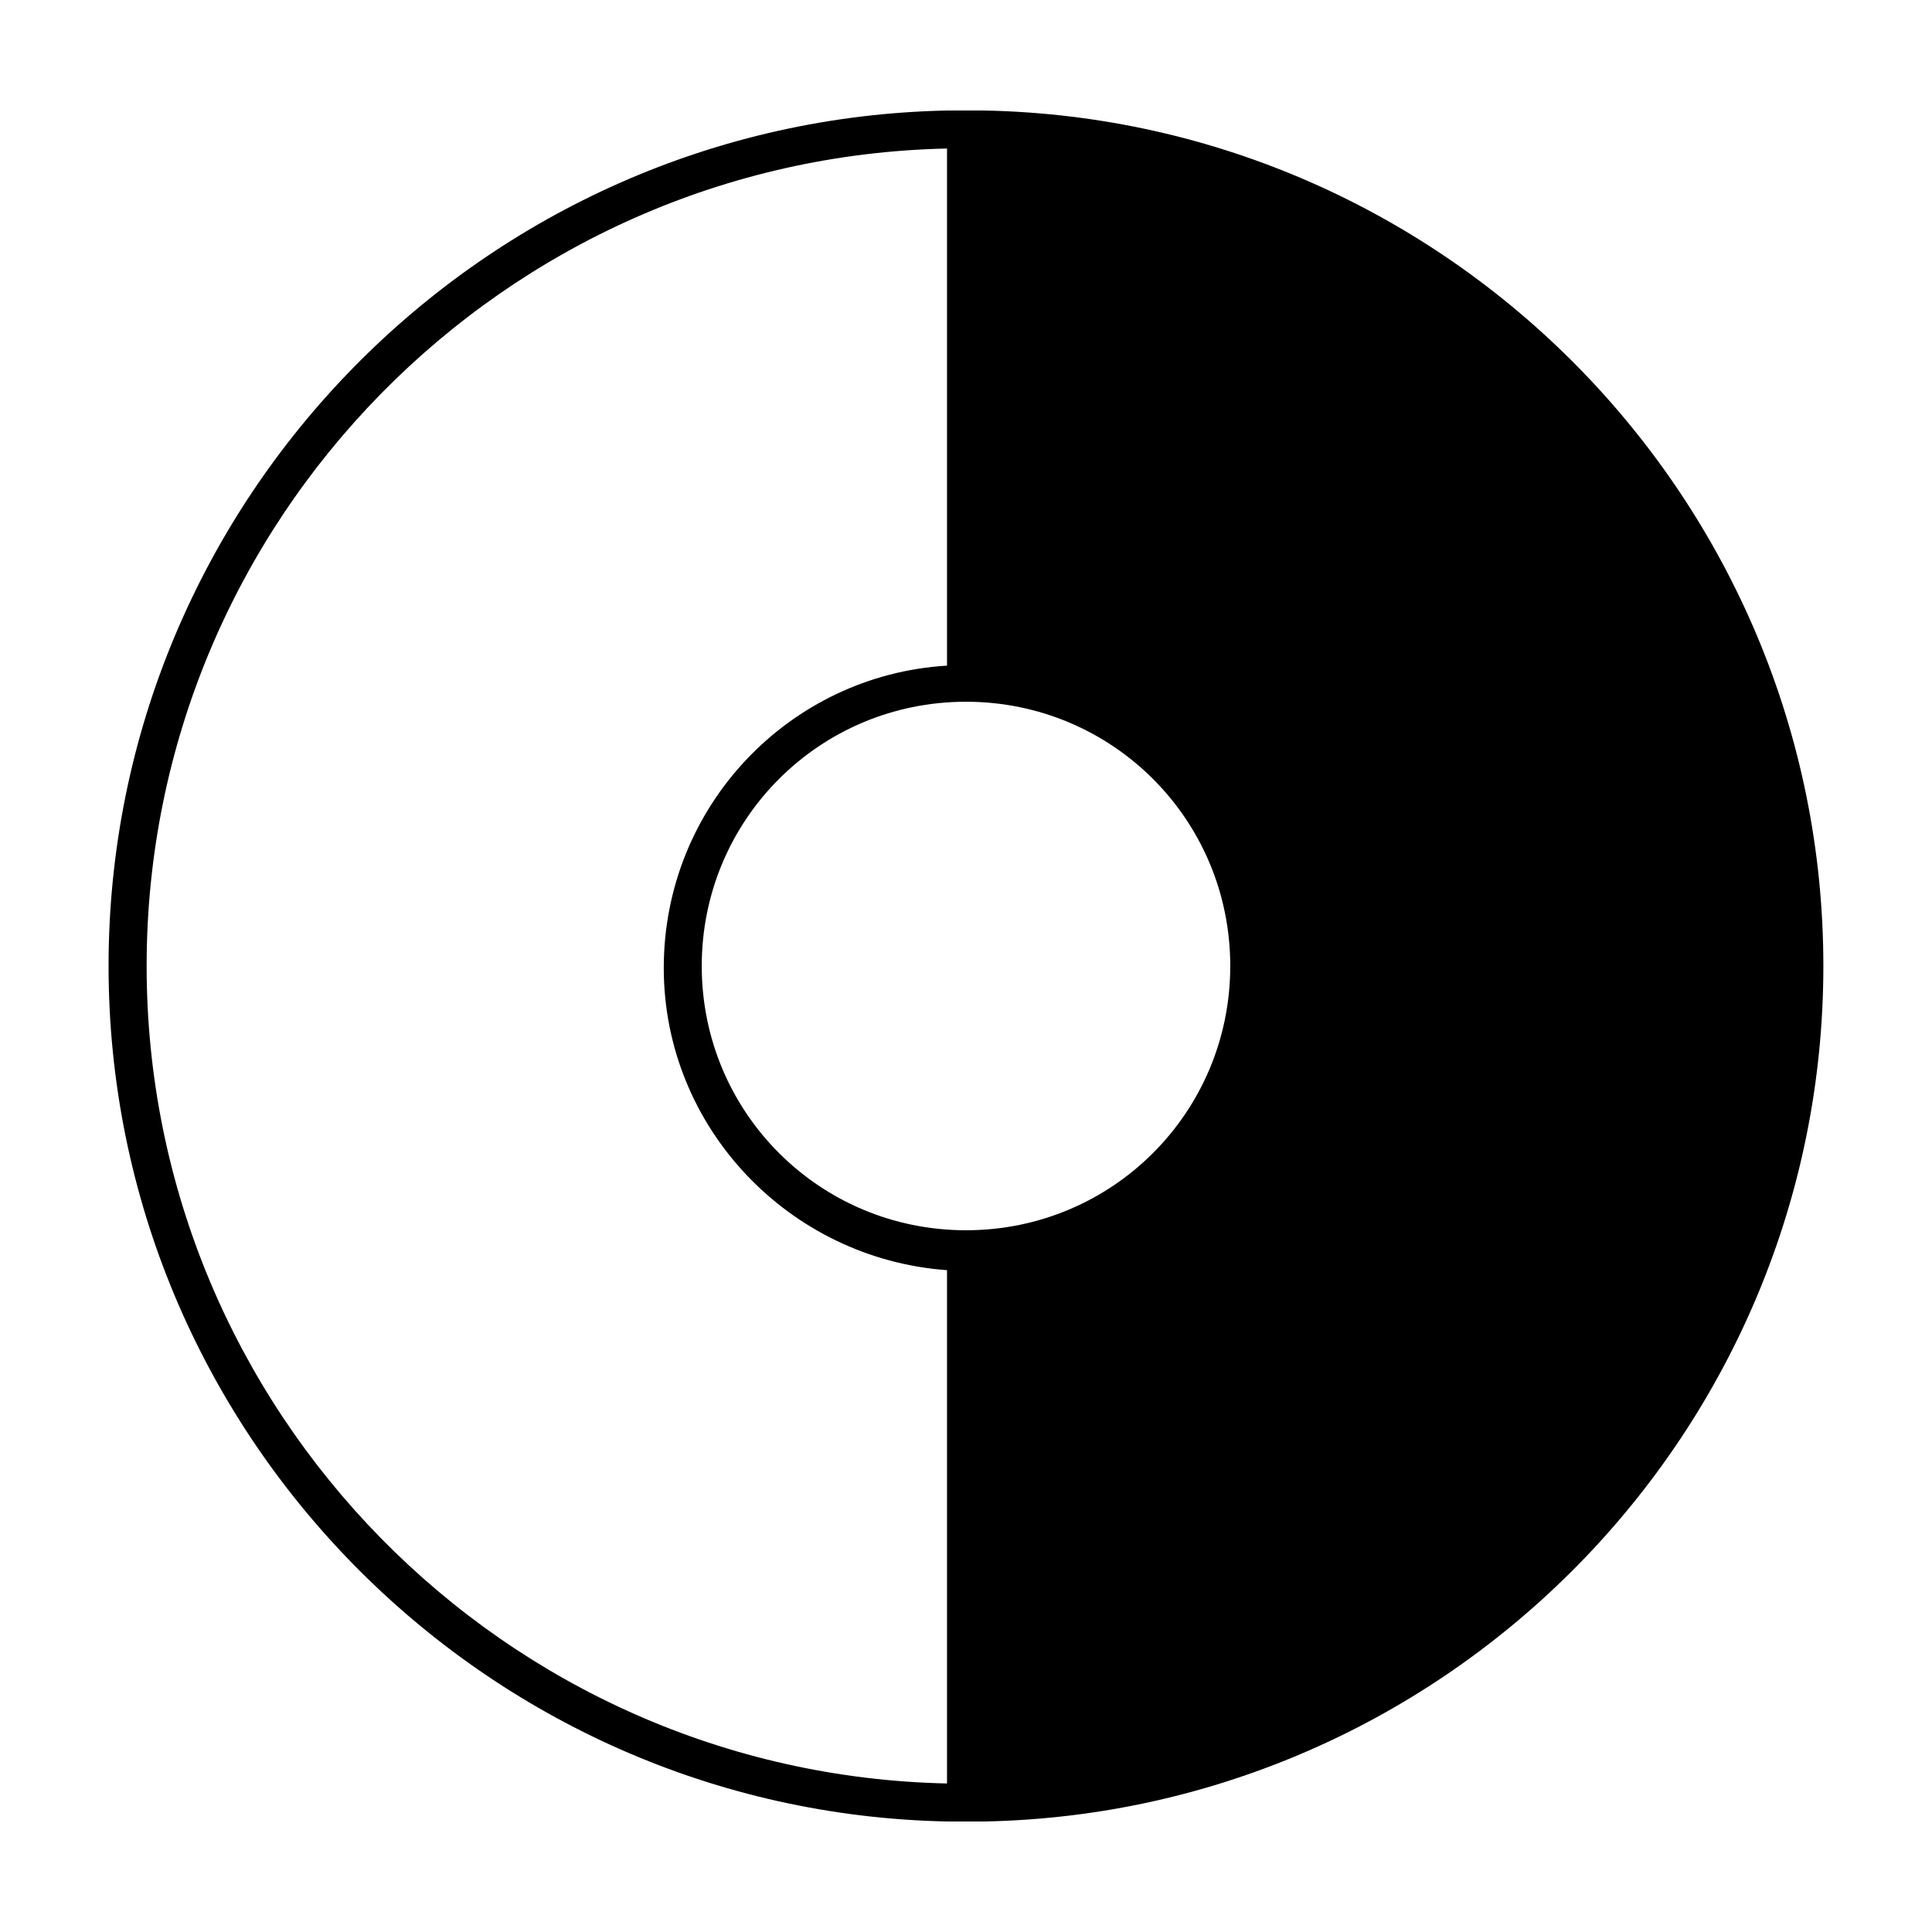
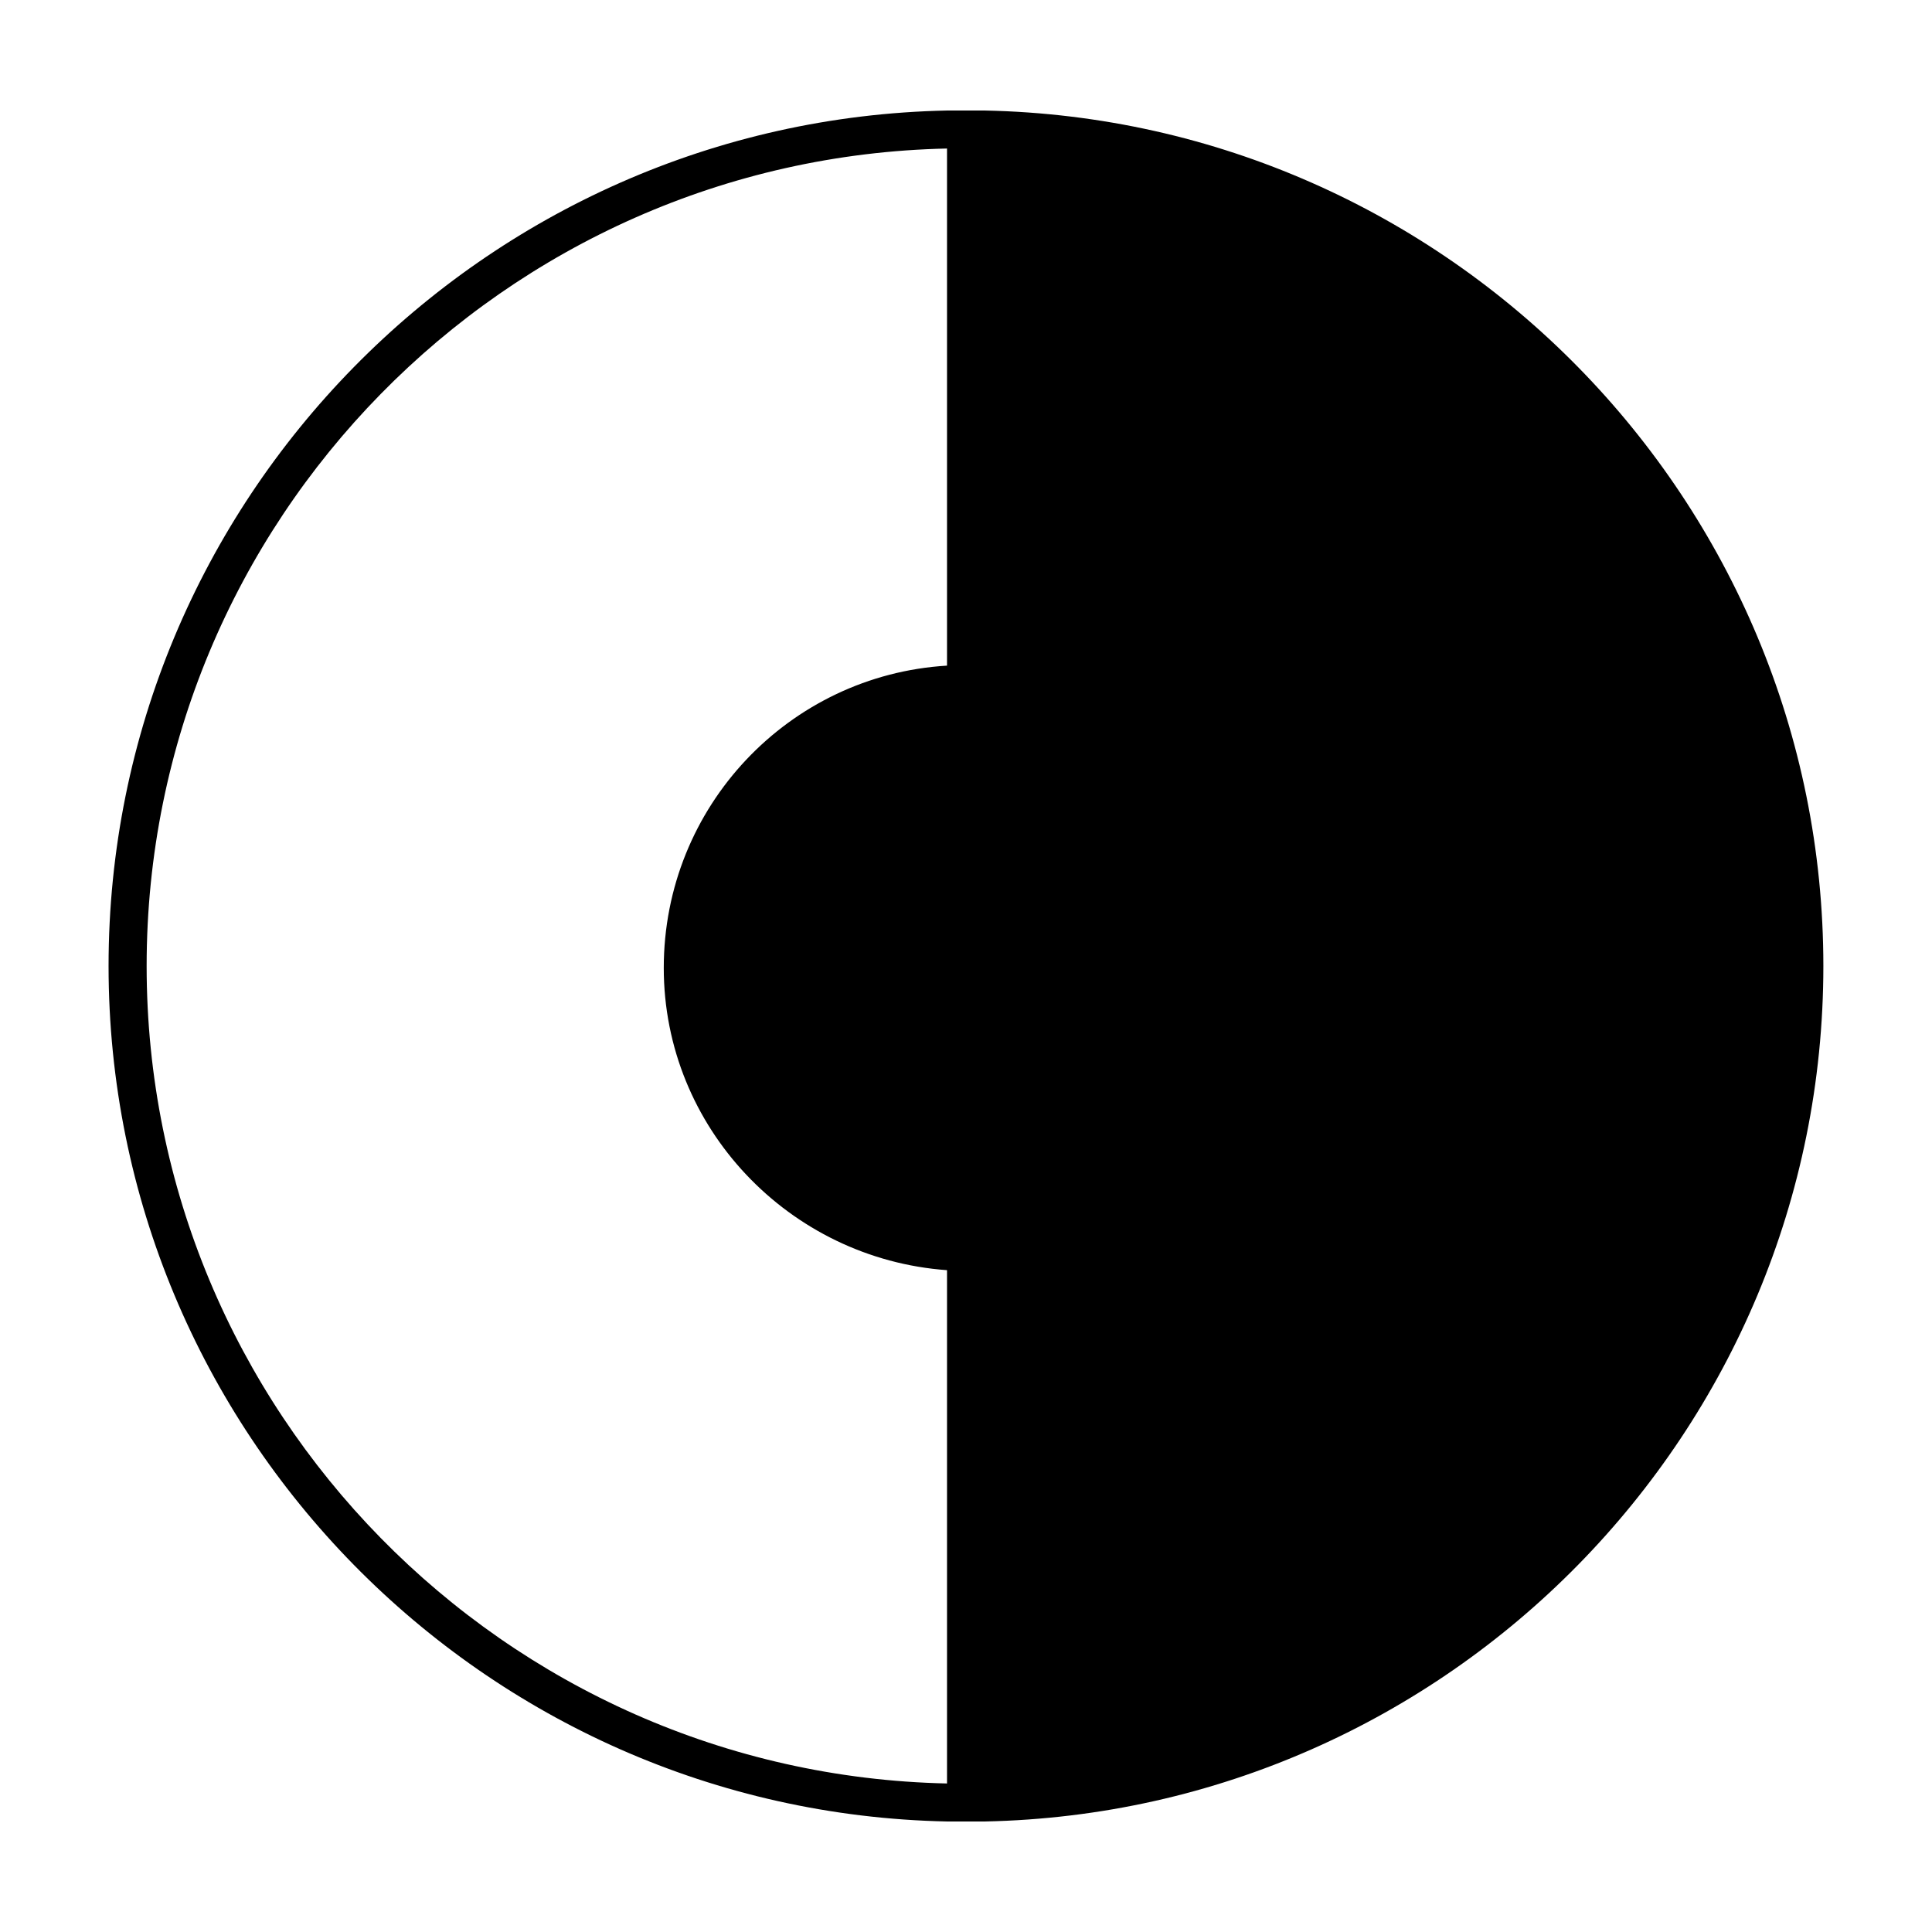
<svg xmlns="http://www.w3.org/2000/svg" fill="#000000" width="800px" height="800px" version="1.1" viewBox="144 144 512 512">
-   <path d="m627.21 400c0-123.43-99.25-224.2-222.18-226.71h-10.078c-122.93 2.519-222.18 103.28-222.18 226.71s99.25 224.2 222.18 226.71h10.078c122.93-2.519 222.18-103.28 222.18-226.71zm-227.21-70.031c38.793 0 70.031 31.234 70.031 70.031 0 38.793-31.234 70.031-70.031 70.031-38.793 0-70.031-31.234-70.031-70.031 0-38.793 31.238-70.031 70.031-70.031zm-217.14 70.031c0-117.89 94.715-214.12 212.11-216.64v137.04c-41.816 2.519-75.066 37.281-75.066 80.105 0 42.32 33.25 77.082 75.066 80.105v136.03c-117.39-2.519-212.11-98.746-212.11-216.64z" />
+   <path d="m627.21 400c0-123.43-99.25-224.2-222.18-226.71h-10.078c-122.93 2.519-222.18 103.28-222.18 226.71s99.25 224.2 222.18 226.71h10.078c122.93-2.519 222.18-103.28 222.18-226.71zm-227.21-70.031zm-217.14 70.031c0-117.89 94.715-214.12 212.11-216.64v137.04c-41.816 2.519-75.066 37.281-75.066 80.105 0 42.32 33.25 77.082 75.066 80.105v136.03c-117.39-2.519-212.11-98.746-212.11-216.64z" />
</svg>